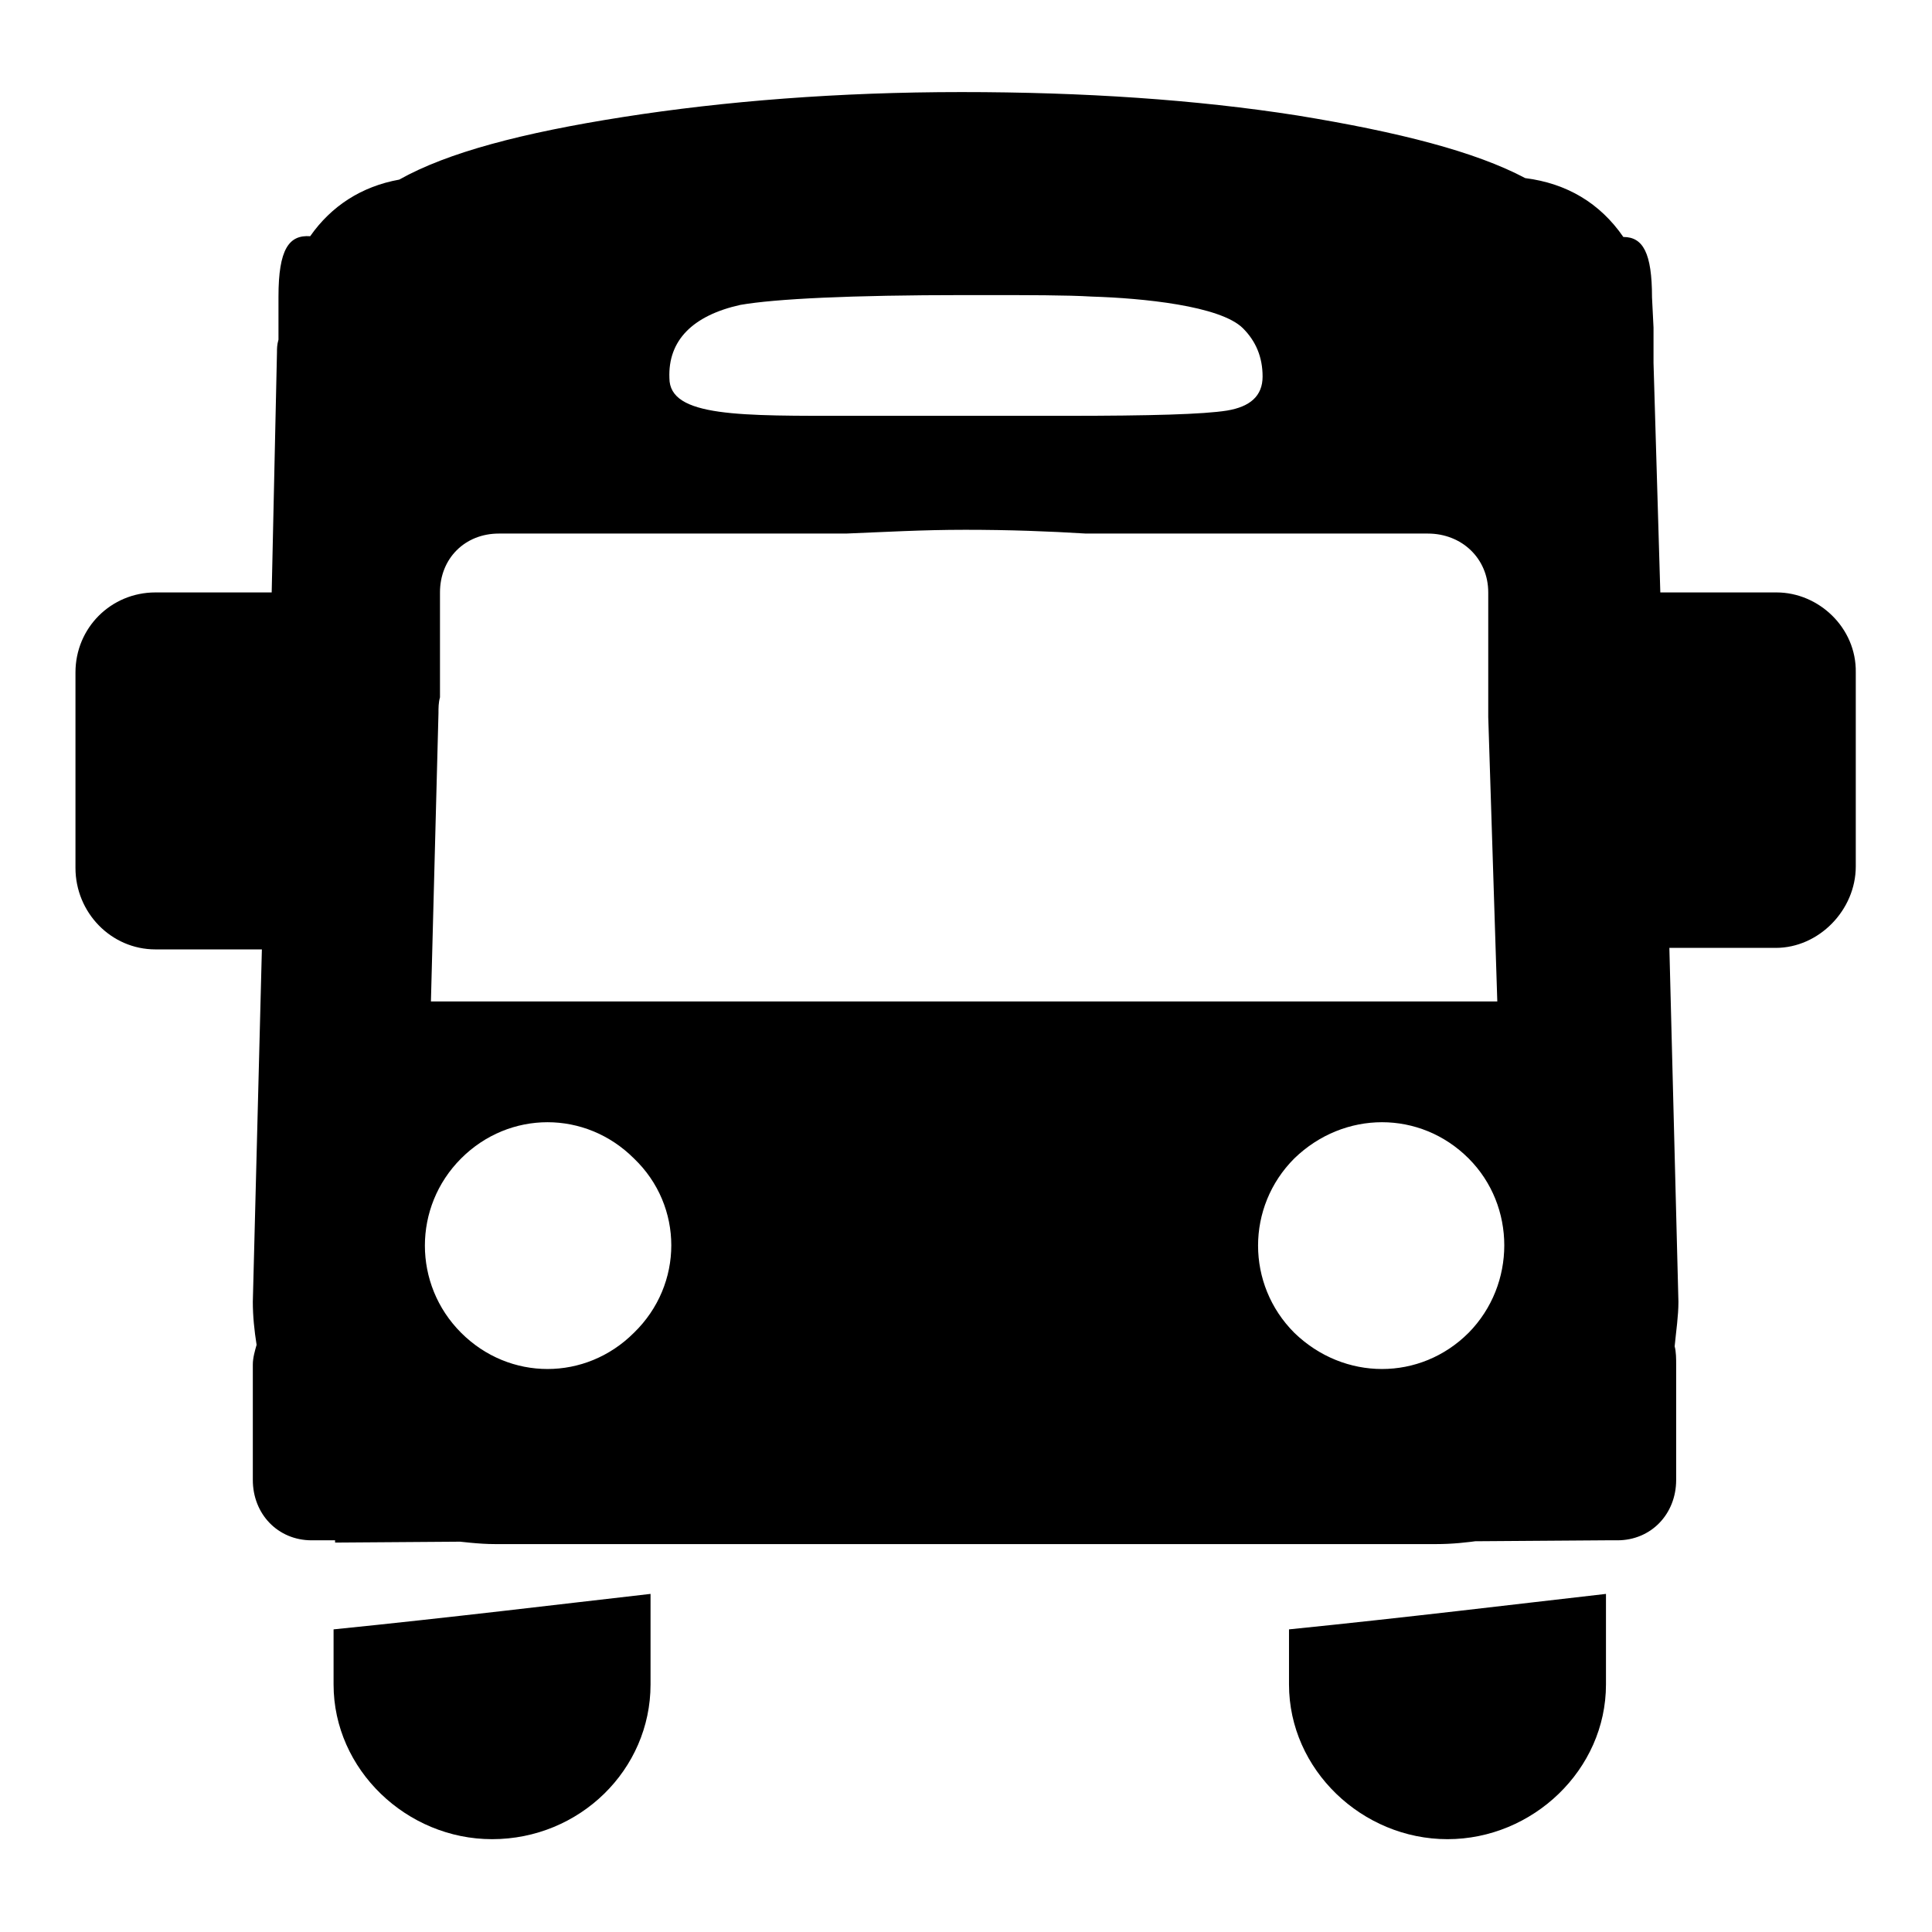
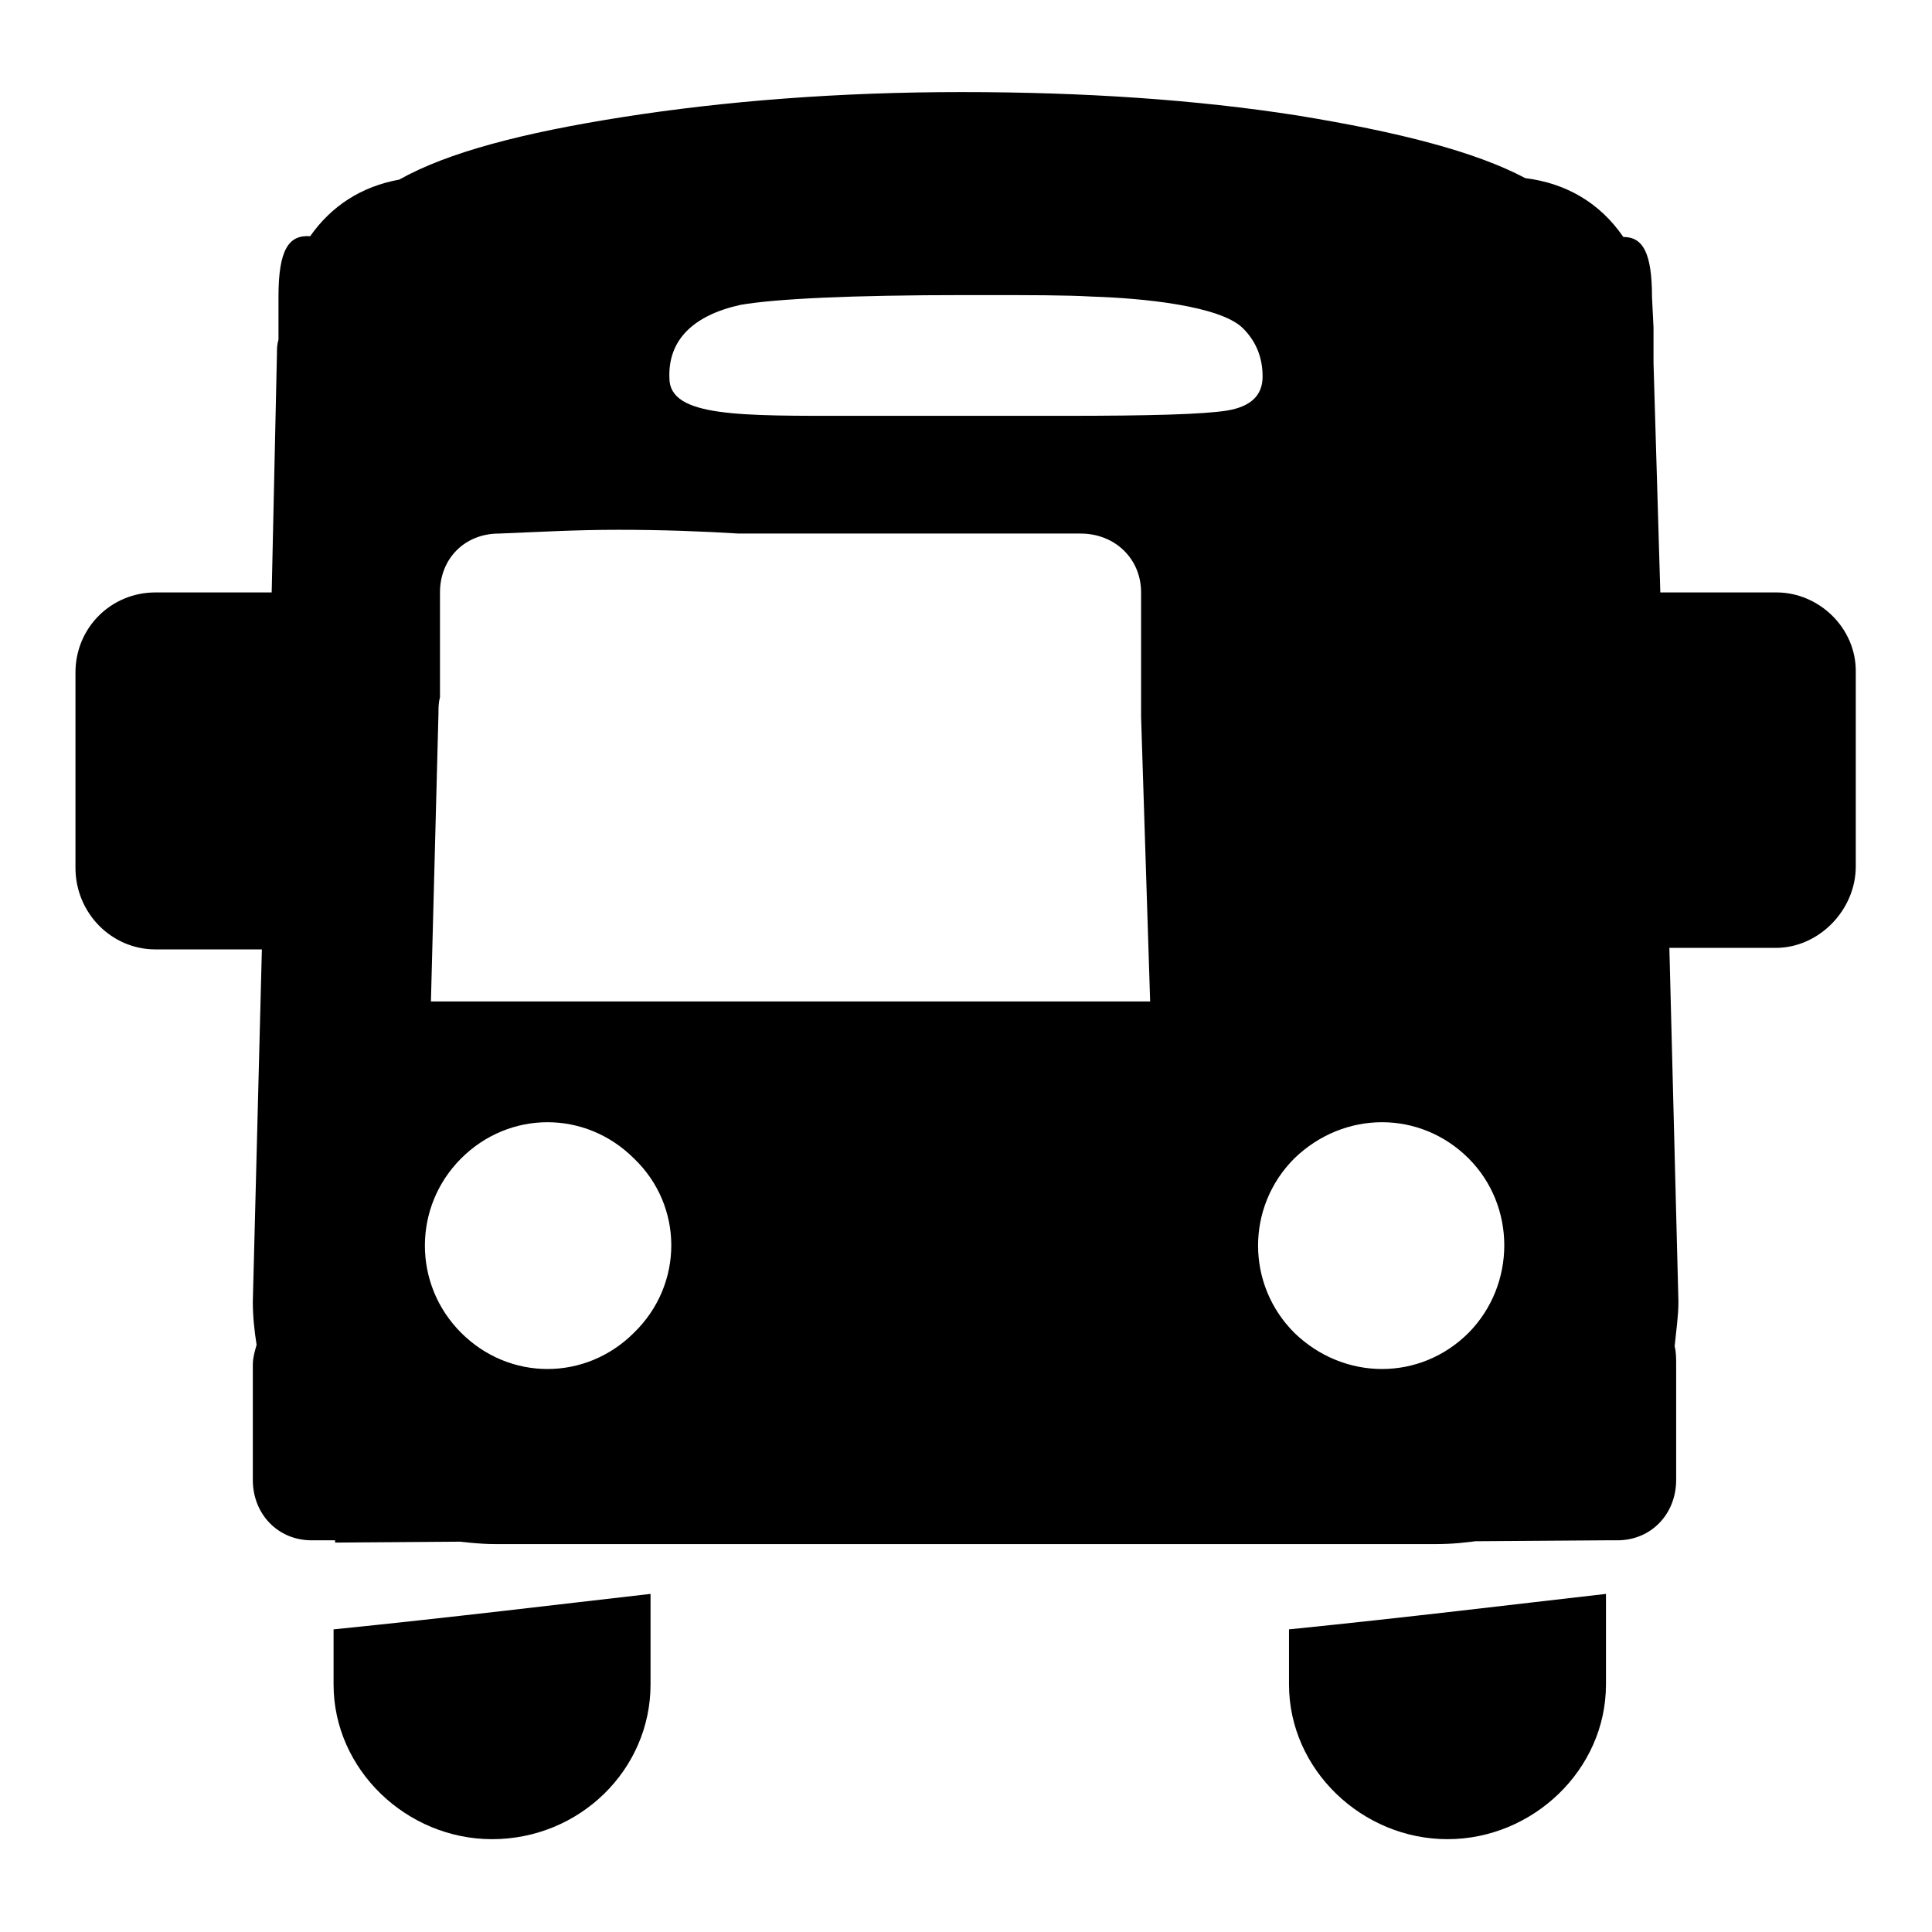
<svg xmlns="http://www.w3.org/2000/svg" version="1.1" x="0px" y="0px" viewBox="0 0 256 256" enable-background="new 0 0 256 256" xml:space="preserve">
  <g>
    <g>
-       <path fill="#000000" d="M44.2,215.9c0,0,0,0.9,0,2.6v4.7c0,11.3,9.7,20.5,21,20.5c11.6,0,21-9.2,21-20.5v-12C73.9,212.6,60,214.3,44.2,215.9L44.2,215.9L44.2,215.9z M86.1,204.1v-4.2l-41.7-0.7c0,0,0,1.7,0,5.2L86.1,204.1L86.1,204.1z M170.8,215.9c0,0,0,0.9,0,2.6v4.7c0,11.3,9.7,20.5,21,20.5c11.3,0,21-9.2,21-20.5v-12C200.5,212.6,186.6,214.3,170.8,215.9L170.8,215.9L170.8,215.9z M212.7,204.1v-4.2l-41.7-0.7c0,0.2,0,2.1-0.2,5.2L212.7,204.1L212.7,204.1z M235.4,78.5H220l-0.9-30.4c0,0,0-0.5,0-1.4c0,0,0-1.2,0-3.3l-0.2-4c0-5.9-1.2-8-3.8-8c-3.1-4.5-7.5-7.1-13-7.8c-6.6-3.5-16.7-6.1-30.2-8.3c-13.4-2.1-28.3-3.1-44.5-3.1c-16.3,0-31.4,1.2-44.8,3.3c-13.4,2.1-23.3,4.7-29.7,8.3c-5,0.9-9,3.5-11.8,7.5c-2.8-0.2-4.2,1.7-4.2,8V45c-0.2,0.7-0.2,1.2-0.2,1.7l-0.7,31.8H20.6c-5.9,0-10.6,4.7-10.6,10.6V115c0,5.9,4.7,10.8,10.6,10.8h14.1l-1.2,46.7c0,1.9,0.2,3.8,0.5,5.7c-0.2,0.7-0.5,1.7-0.5,2.6v15.3c0,4.5,3.3,8,7.8,8h17.9c2.1,0.2,4.2,0.5,6.4,0.5h124.7c2.1,0,4-0.2,6.1-0.5h17.9c4.5,0,7.8-3.5,7.8-8v-15.3c0-0.7,0-1.7-0.2-2.4c0.2-2.1,0.5-4,0.5-5.9l-1.2-46.9h14.1c5.7,0,10.6-5,10.6-10.8V89.1C246,83.2,241,78.5,235.4,78.5L235.4,78.5L235.4,78.5z M127.9,39.1c0,0,0.5,0,1.7,0c6.8,0,11.8,0,15.1,0.2c6.6,0.2,17,1.2,20,4.2c1.7,1.7,2.6,3.8,2.6,6.4c0,2.6-1.7,4-4.7,4.5c-3.1,0.5-10.1,0.7-21.5,0.7c0,0-4.5,0-13.4,0c0,0-2.6,0-7.5,0H113c-14.9,0-24.3,0.2-24.3-5c-0.2-5,3.1-8.3,9.4-9.7C102.7,39.6,112.6,39.1,127.9,39.1L127.9,39.1L127.9,39.1z M58.1,94.5c0-0.7,0-1.4,0.2-2.1V78.5c0-4.5,3.3-7.8,7.8-7.8h46c5-0.2,10.1-0.5,15.8-0.5c5.9,0,11.1,0.2,16,0.5h45.3c4.5,0,8,3.3,8,7.8v14.9V95l1.2,37.7H57.1L58.1,94.5L58.1,94.5z M84,176.6c-6.4,6.4-16.5,6.4-22.9,0c-6.4-6.4-6.4-16.7,0-23.1c6.4-6.4,16.5-6.4,22.9,0C90.6,159.8,90.6,170.2,84,176.6L84,176.6L84,176.6z M194.6,176.6c-6.4,6.4-16.5,6.4-23.1,0c-6.4-6.4-6.4-16.7,0-23.1c6.6-6.4,16.7-6.4,23.1,0C200.9,159.8,200.9,170.2,194.6,176.6L194.6,176.6z" />
+       <path fill="#000000" d="M44.2,215.9c0,0,0,0.9,0,2.6v4.7c0,11.3,9.7,20.5,21,20.5c11.6,0,21-9.2,21-20.5v-12C73.9,212.6,60,214.3,44.2,215.9L44.2,215.9L44.2,215.9z M86.1,204.1v-4.2l-41.7-0.7c0,0,0,1.7,0,5.2L86.1,204.1L86.1,204.1z M170.8,215.9c0,0,0,0.9,0,2.6v4.7c0,11.3,9.7,20.5,21,20.5c11.3,0,21-9.2,21-20.5v-12C200.5,212.6,186.6,214.3,170.8,215.9L170.8,215.9L170.8,215.9z M212.7,204.1v-4.2l-41.7-0.7c0,0.2,0,2.1-0.2,5.2L212.7,204.1L212.7,204.1z M235.4,78.5H220l-0.9-30.4c0,0,0-0.5,0-1.4c0,0,0-1.2,0-3.3l-0.2-4c0-5.9-1.2-8-3.8-8c-3.1-4.5-7.5-7.1-13-7.8c-6.6-3.5-16.7-6.1-30.2-8.3c-13.4-2.1-28.3-3.1-44.5-3.1c-16.3,0-31.4,1.2-44.8,3.3c-13.4,2.1-23.3,4.7-29.7,8.3c-5,0.9-9,3.5-11.8,7.5c-2.8-0.2-4.2,1.7-4.2,8V45c-0.2,0.7-0.2,1.2-0.2,1.7l-0.7,31.8H20.6c-5.9,0-10.6,4.7-10.6,10.6V115c0,5.9,4.7,10.8,10.6,10.8h14.1l-1.2,46.7c0,1.9,0.2,3.8,0.5,5.7c-0.2,0.7-0.5,1.7-0.5,2.6v15.3c0,4.5,3.3,8,7.8,8h17.9c2.1,0.2,4.2,0.5,6.4,0.5h124.7c2.1,0,4-0.2,6.1-0.5h17.9c4.5,0,7.8-3.5,7.8-8v-15.3c0-0.7,0-1.7-0.2-2.4c0.2-2.1,0.5-4,0.5-5.9l-1.2-46.9h14.1c5.7,0,10.6-5,10.6-10.8V89.1C246,83.2,241,78.5,235.4,78.5L235.4,78.5L235.4,78.5z M127.9,39.1c0,0,0.5,0,1.7,0c6.8,0,11.8,0,15.1,0.2c6.6,0.2,17,1.2,20,4.2c1.7,1.7,2.6,3.8,2.6,6.4c0,2.6-1.7,4-4.7,4.5c-3.1,0.5-10.1,0.7-21.5,0.7c0,0-4.5,0-13.4,0c0,0-2.6,0-7.5,0H113c-14.9,0-24.3,0.2-24.3-5c-0.2-5,3.1-8.3,9.4-9.7C102.7,39.6,112.6,39.1,127.9,39.1L127.9,39.1L127.9,39.1z M58.1,94.5c0-0.7,0-1.4,0.2-2.1V78.5c0-4.5,3.3-7.8,7.8-7.8c5-0.2,10.1-0.5,15.8-0.5c5.9,0,11.1,0.2,16,0.5h45.3c4.5,0,8,3.3,8,7.8v14.9V95l1.2,37.7H57.1L58.1,94.5L58.1,94.5z M84,176.6c-6.4,6.4-16.5,6.4-22.9,0c-6.4-6.4-6.4-16.7,0-23.1c6.4-6.4,16.5-6.4,22.9,0C90.6,159.8,90.6,170.2,84,176.6L84,176.6L84,176.6z M194.6,176.6c-6.4,6.4-16.5,6.4-23.1,0c-6.4-6.4-6.4-16.7,0-23.1c6.6-6.4,16.7-6.4,23.1,0C200.9,159.8,200.9,170.2,194.6,176.6L194.6,176.6z" />
    </g>
  </g>
</svg>